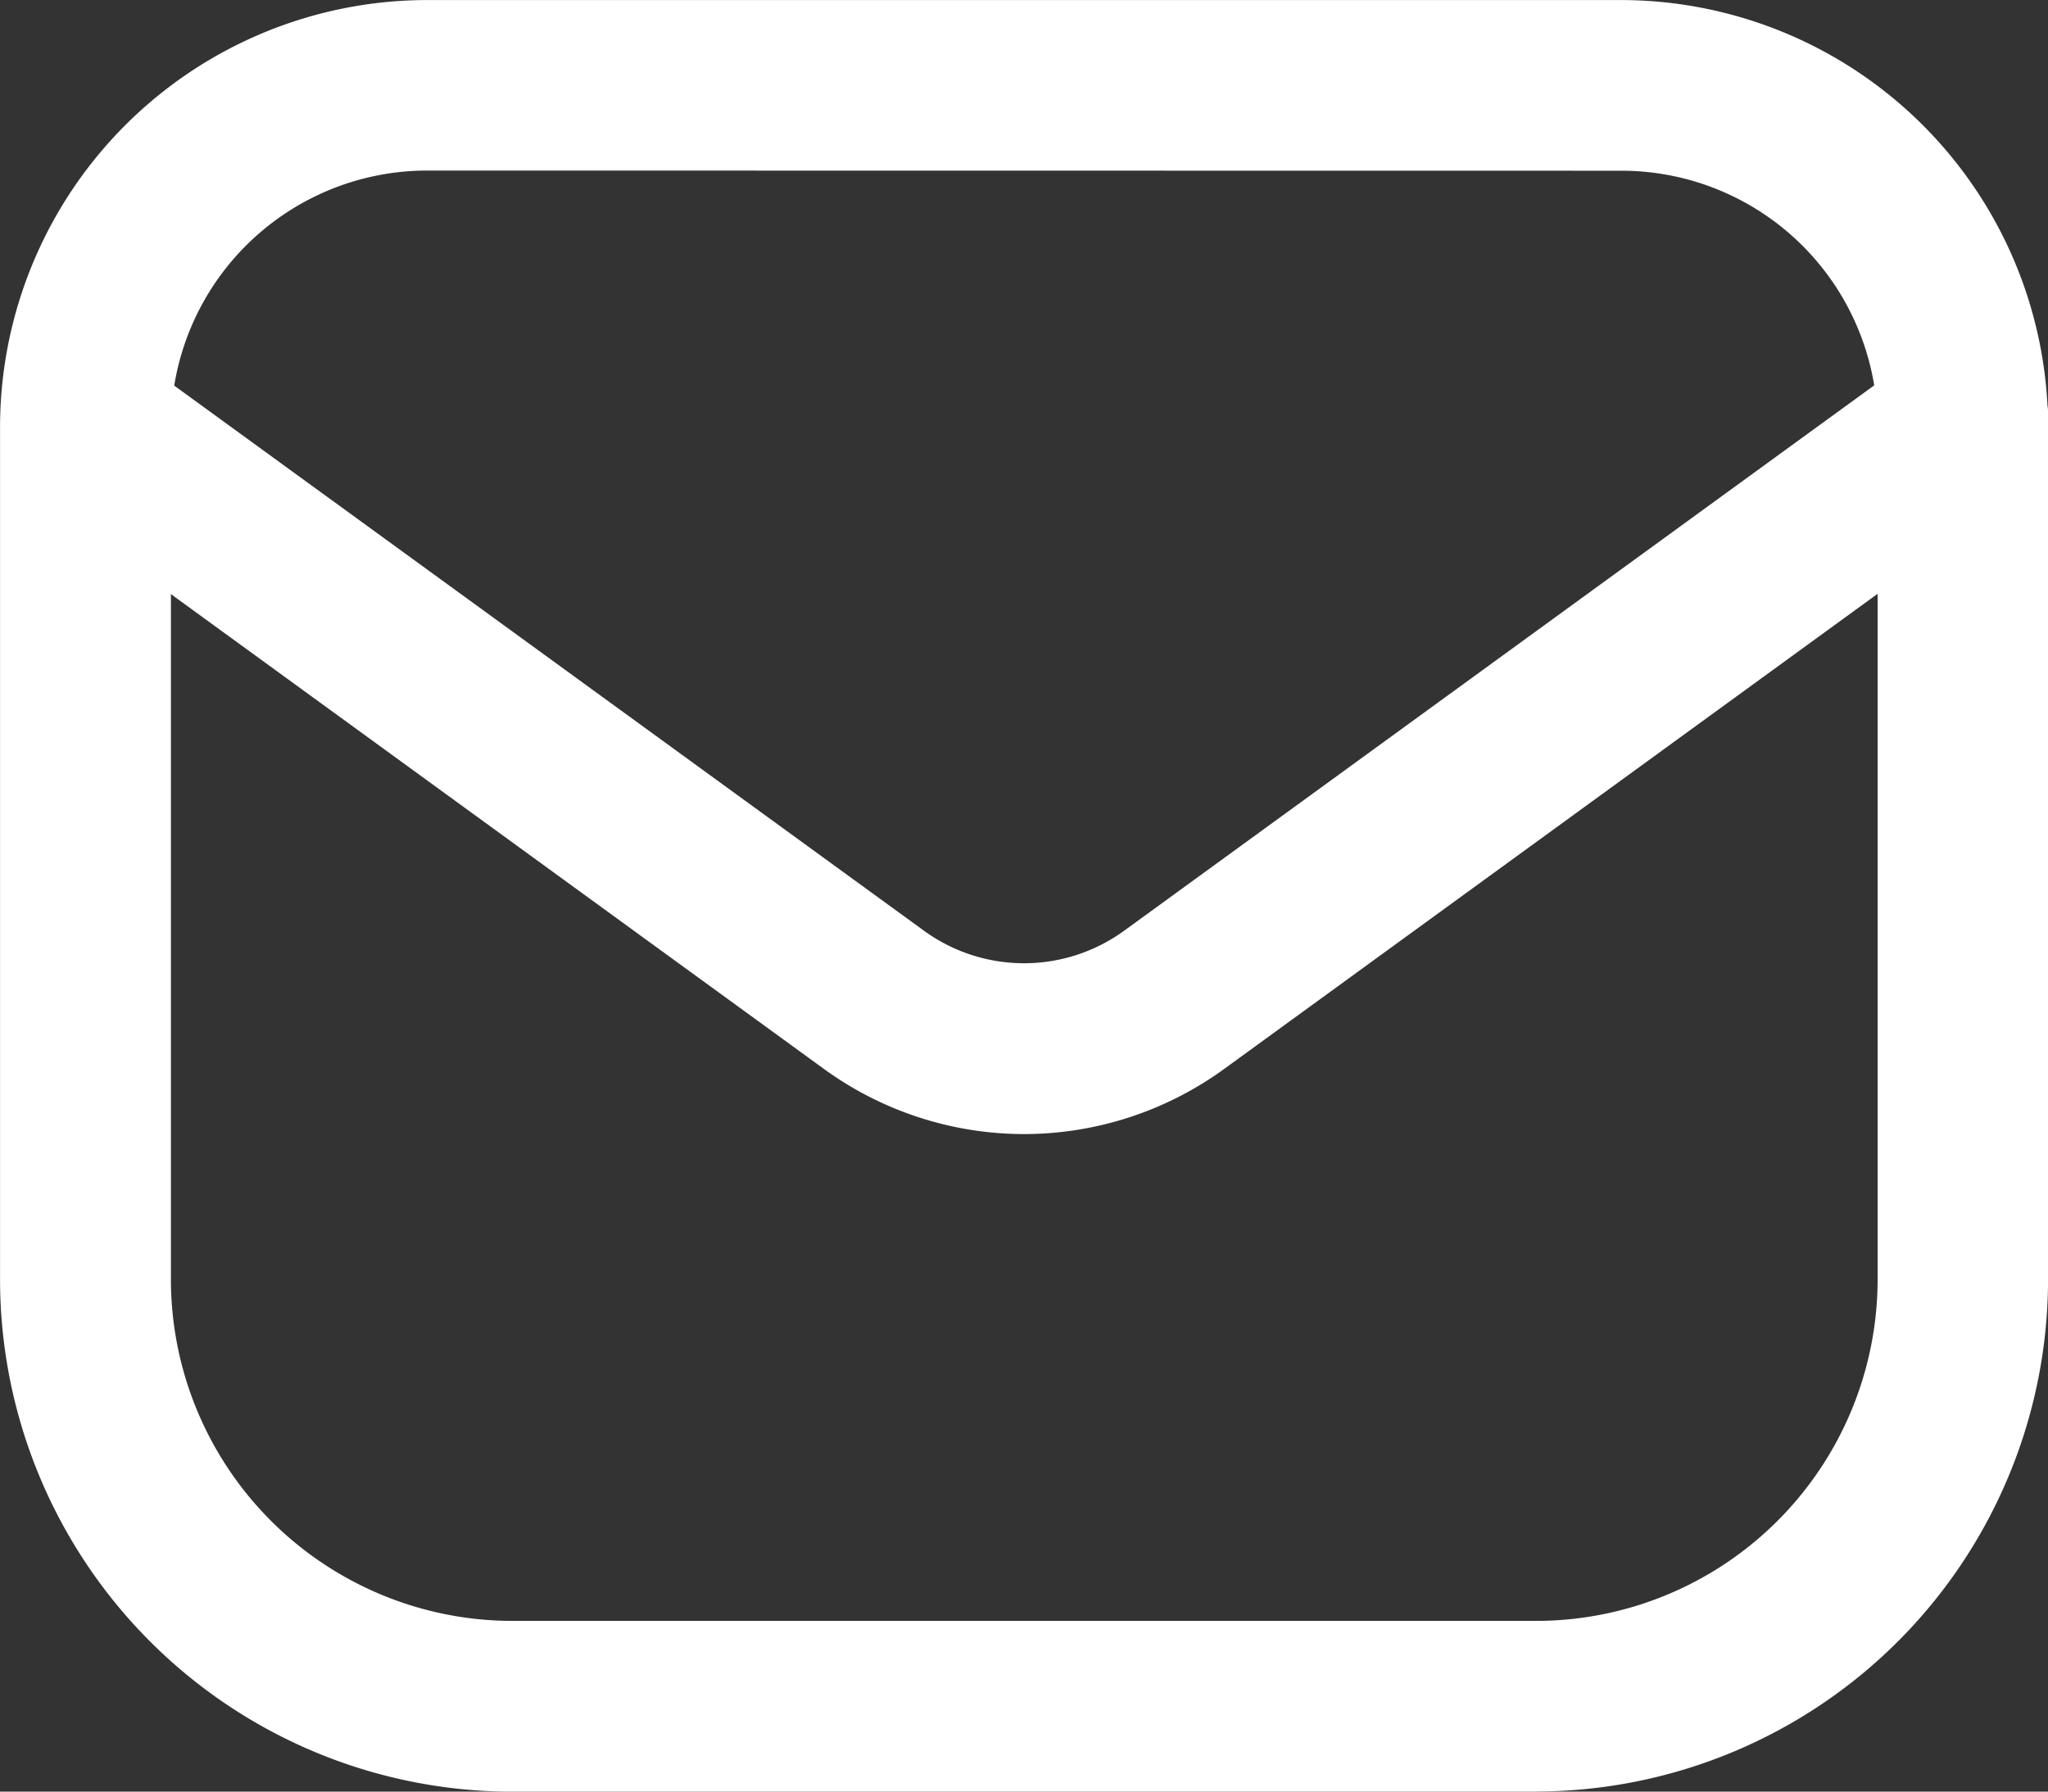
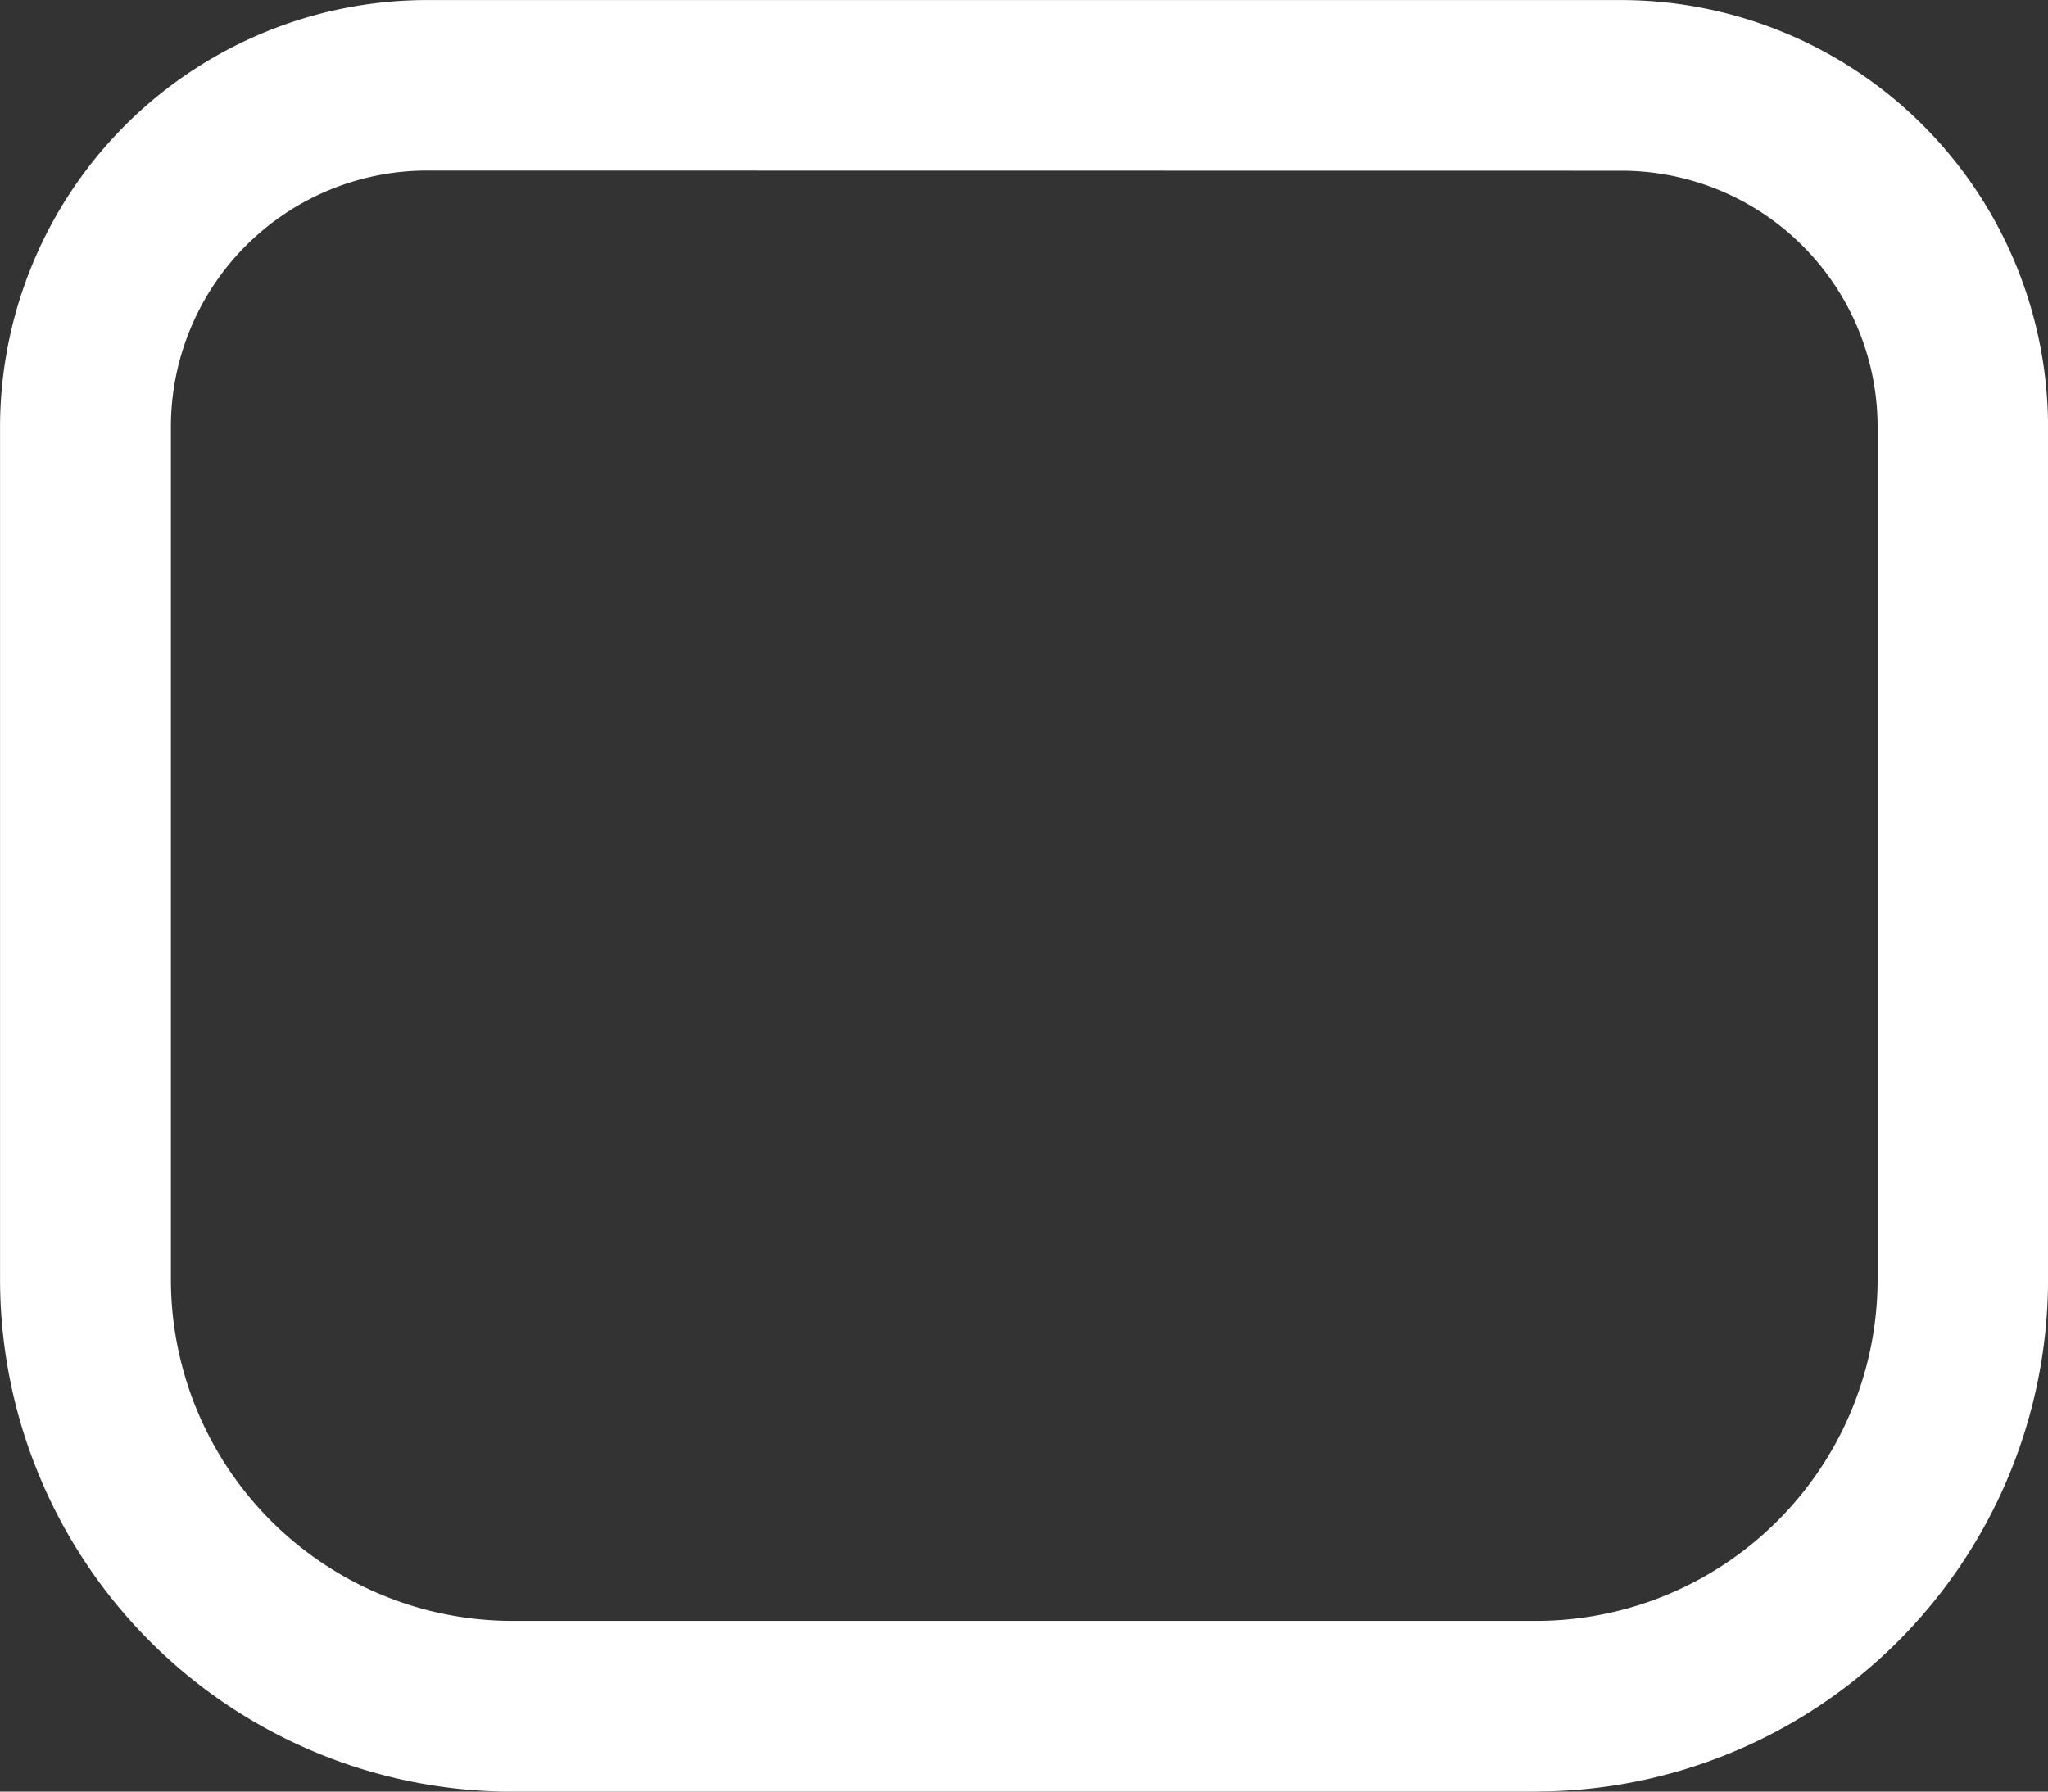
<svg xmlns="http://www.w3.org/2000/svg" width="38.812" height="33.961" viewBox="0 0 38.812 33.961">
  <rect x="0" y="0" width="38.812" height="33.961" fill="#333333" stroke="none" />
  <g id="ic-mail" transform="translate(-151.153 -582.708)">
    <path id="패스_7891" data-name="패스 7891" d="M1361.109,897.961H1341.7a9.714,9.714,0,0,1-9.7-9.7V872.086a8.1,8.1,0,0,1,8.085-8.086h22.641a8.1,8.1,0,0,1,8.086,8.086v16.172a9.714,9.714,0,0,1-9.7,9.7m-21.023-30.726a4.857,4.857,0,0,0-4.851,4.851v16.172a6.476,6.476,0,0,0,6.469,6.469h19.406a6.476,6.476,0,0,0,6.469-6.469V872.086a4.857,4.857,0,0,0-4.852-4.851Z" transform="translate(-1180.846 -281.291)" fill="#fff" />
-     <path id="패스_7892" data-name="패스 7892" d="M1351.406,911.028a6.459,6.459,0,0,1-3.8-1.241l-14.935-10.862a1.617,1.617,0,0,1,1.9-2.616l14.936,10.862a3.226,3.226,0,0,0,3.8,0l14.936-10.862a1.617,1.617,0,1,1,1.9,2.616l-14.935,10.862a6.457,6.457,0,0,1-3.8,1.241" transform="translate(-1180.847 -306.823)" fill="#fff" />
  </g>
</svg>